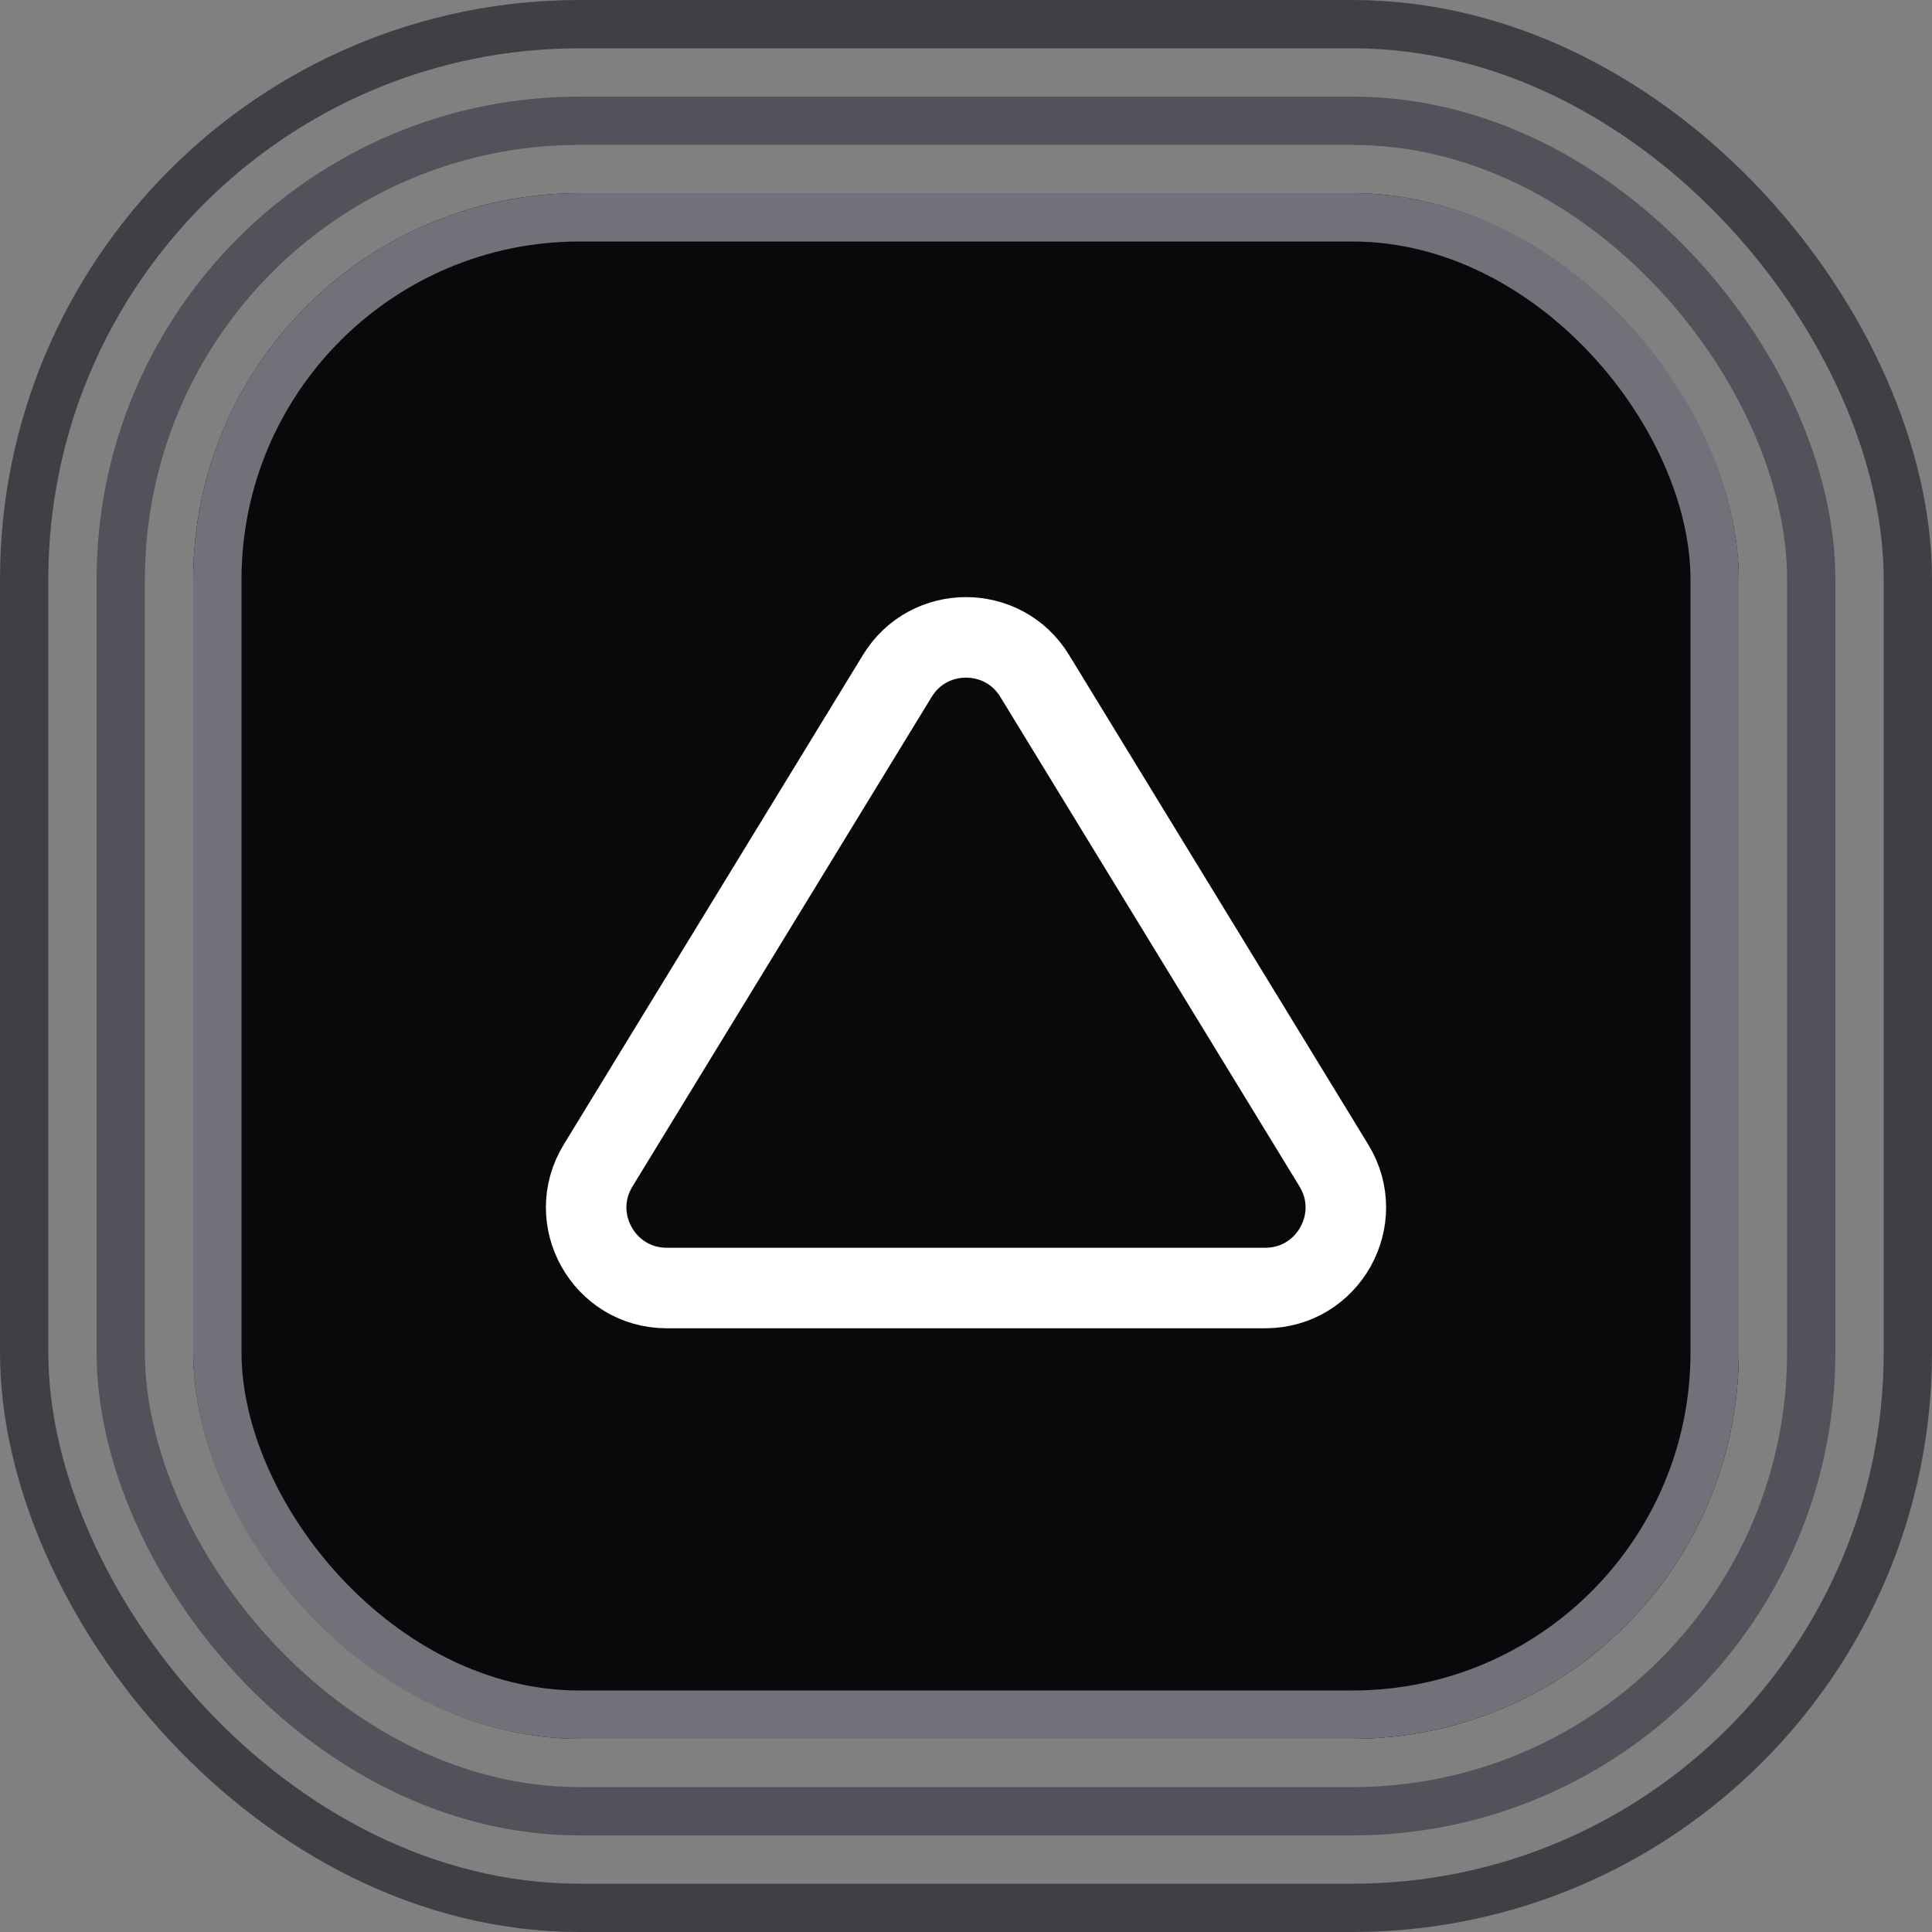
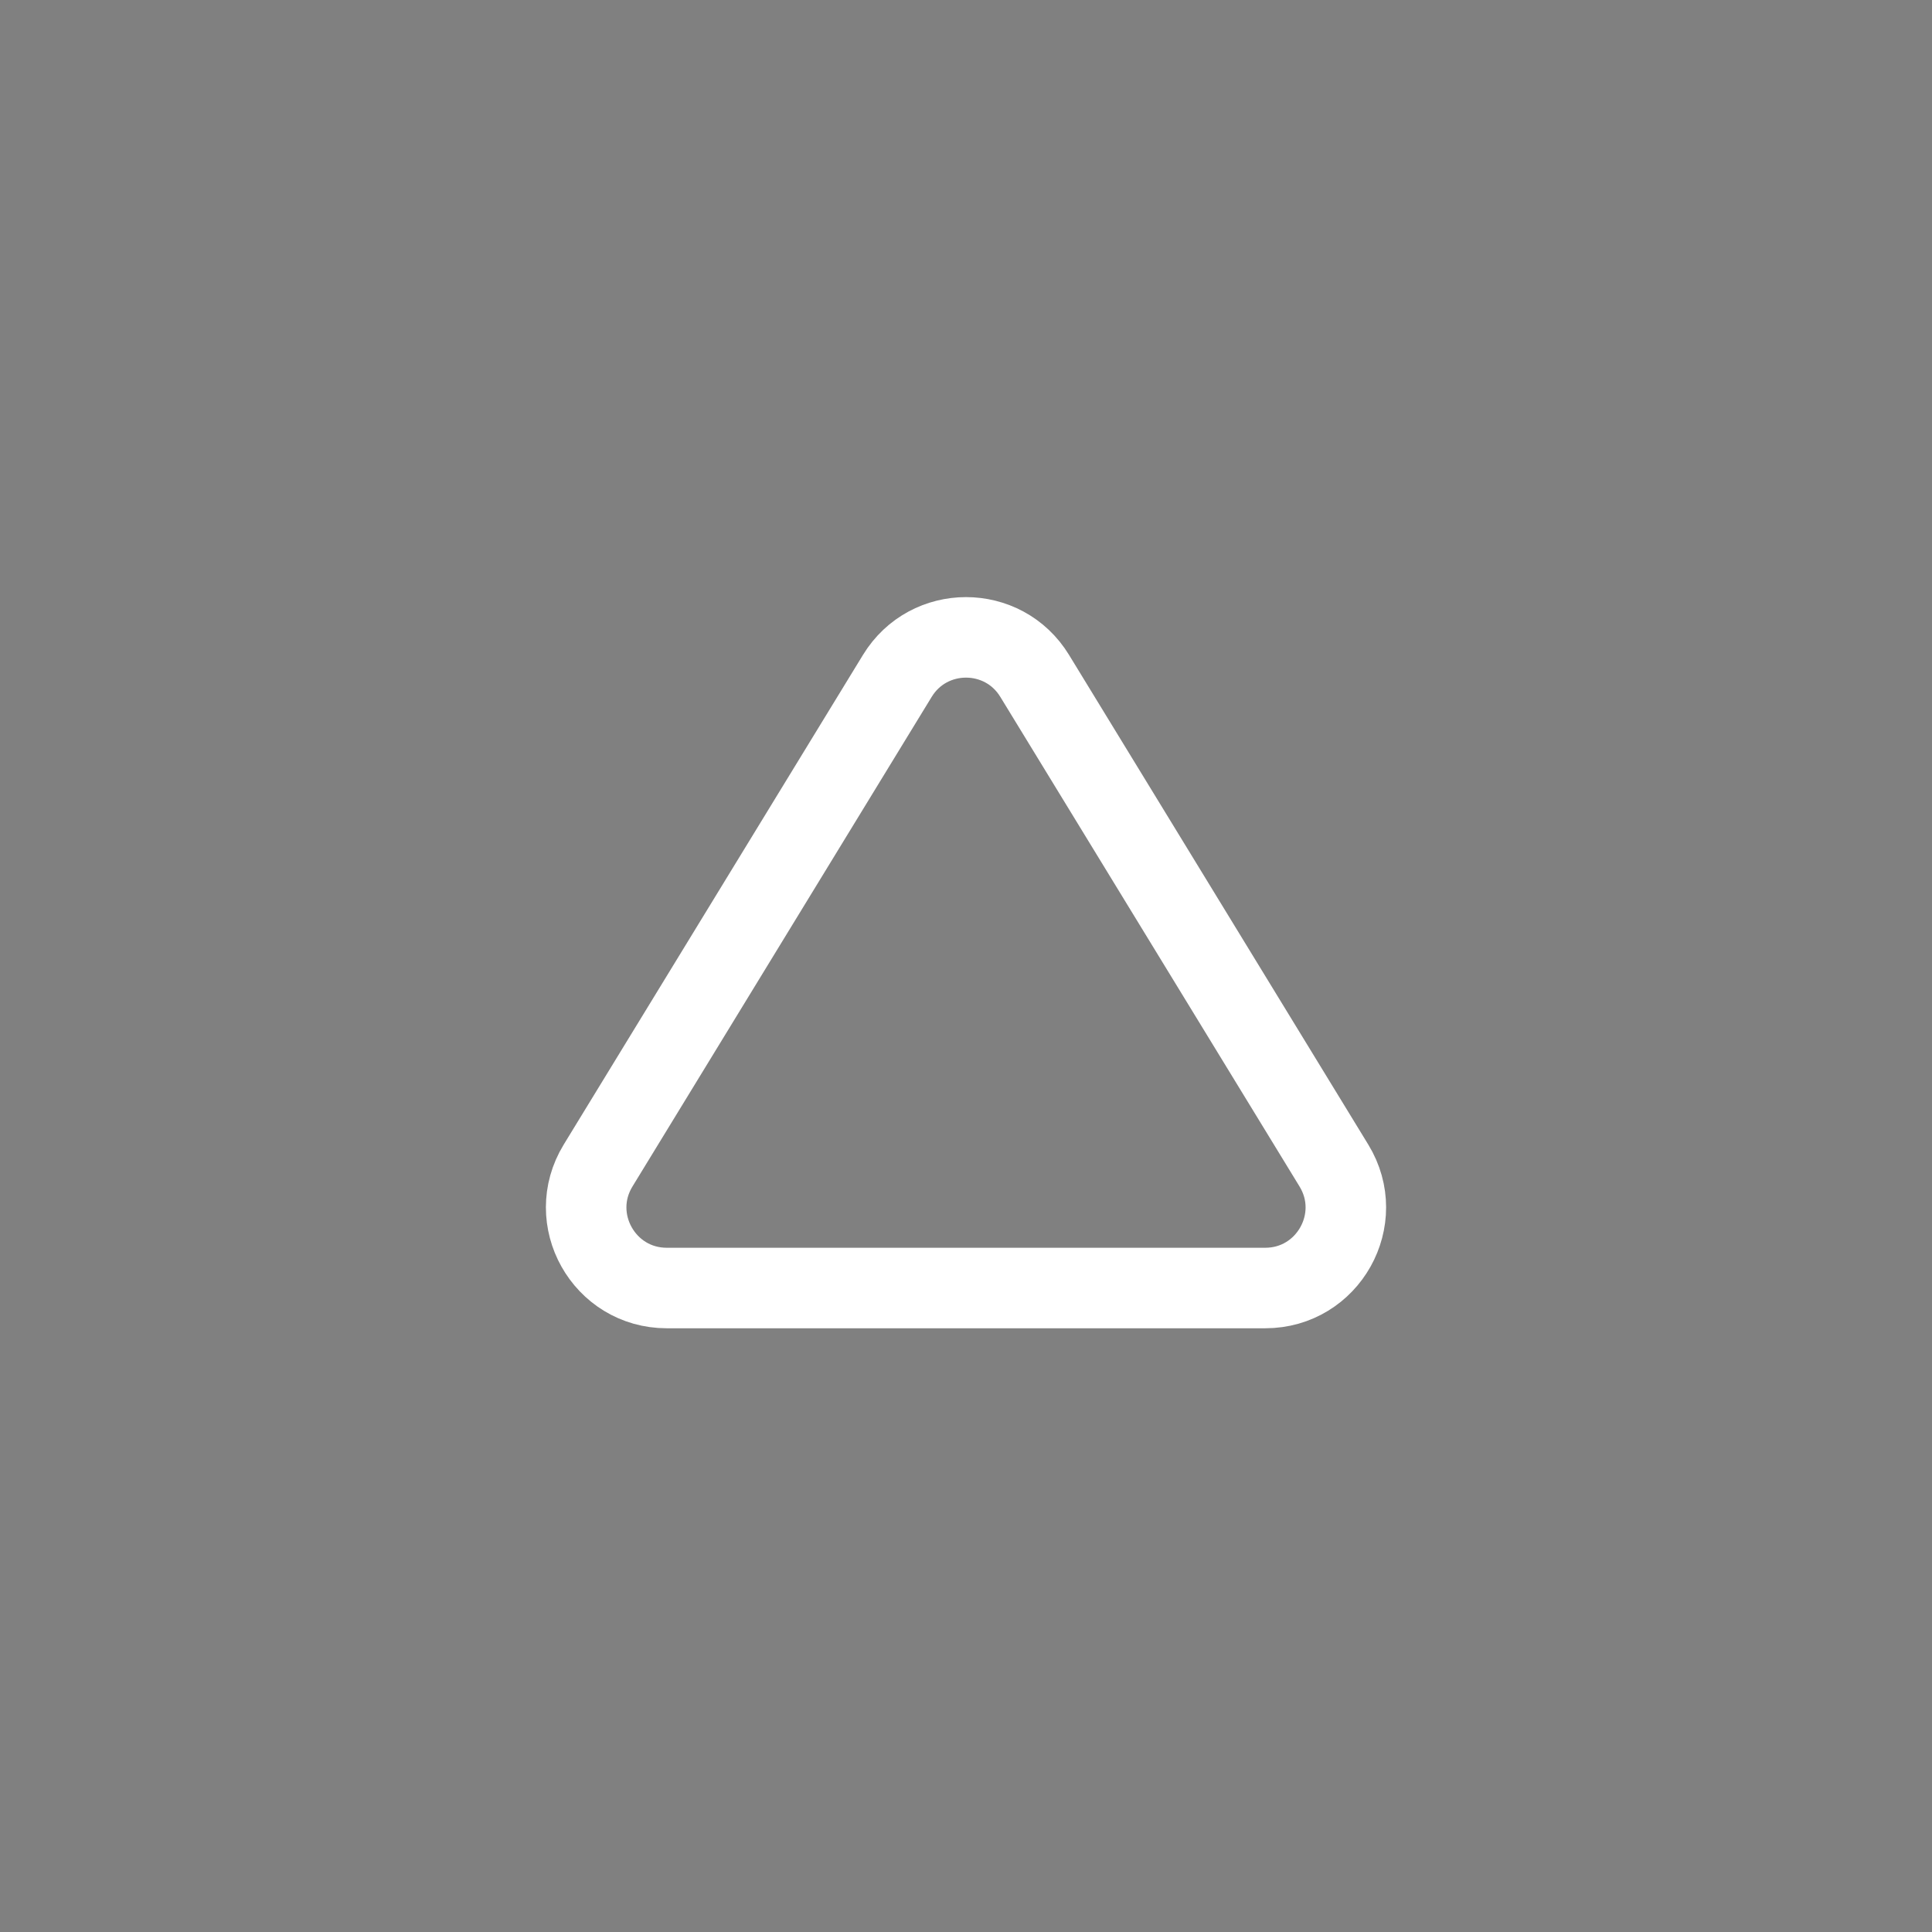
<svg xmlns="http://www.w3.org/2000/svg" width="40" height="40" viewBox="0 0 40 40" fill="none">
  <rect x="0" y="0" width="40" height="40" fill="#808080" stroke="none" />
-   <rect x="4" y="4" width="32" height="32" rx="8" fill="#09090B" />
-   <rect x="4.5" y="4.5" width="31" height="31" rx="7.5" stroke="#71717A" />
-   <rect x="2.5" y="2.5" width="35" height="35" rx="9.5" stroke="#52525B" />
-   <rect x="0.5" y="0.5" width="39" height="39" rx="11.5" stroke="#3F3F46" />
  <path fill-rule="evenodd" clip-rule="evenodd" d="M18.578 13.994L12.383 24.131C11.704 25.242 12.503 26.667 13.805 26.667H26.195C27.497 26.667 28.296 25.242 27.617 24.131L21.422 13.994C20.773 12.93 19.227 12.93 18.578 13.994Z" stroke="white" stroke-width="1.667" stroke-linecap="round" stroke-linejoin="round" />
</svg>